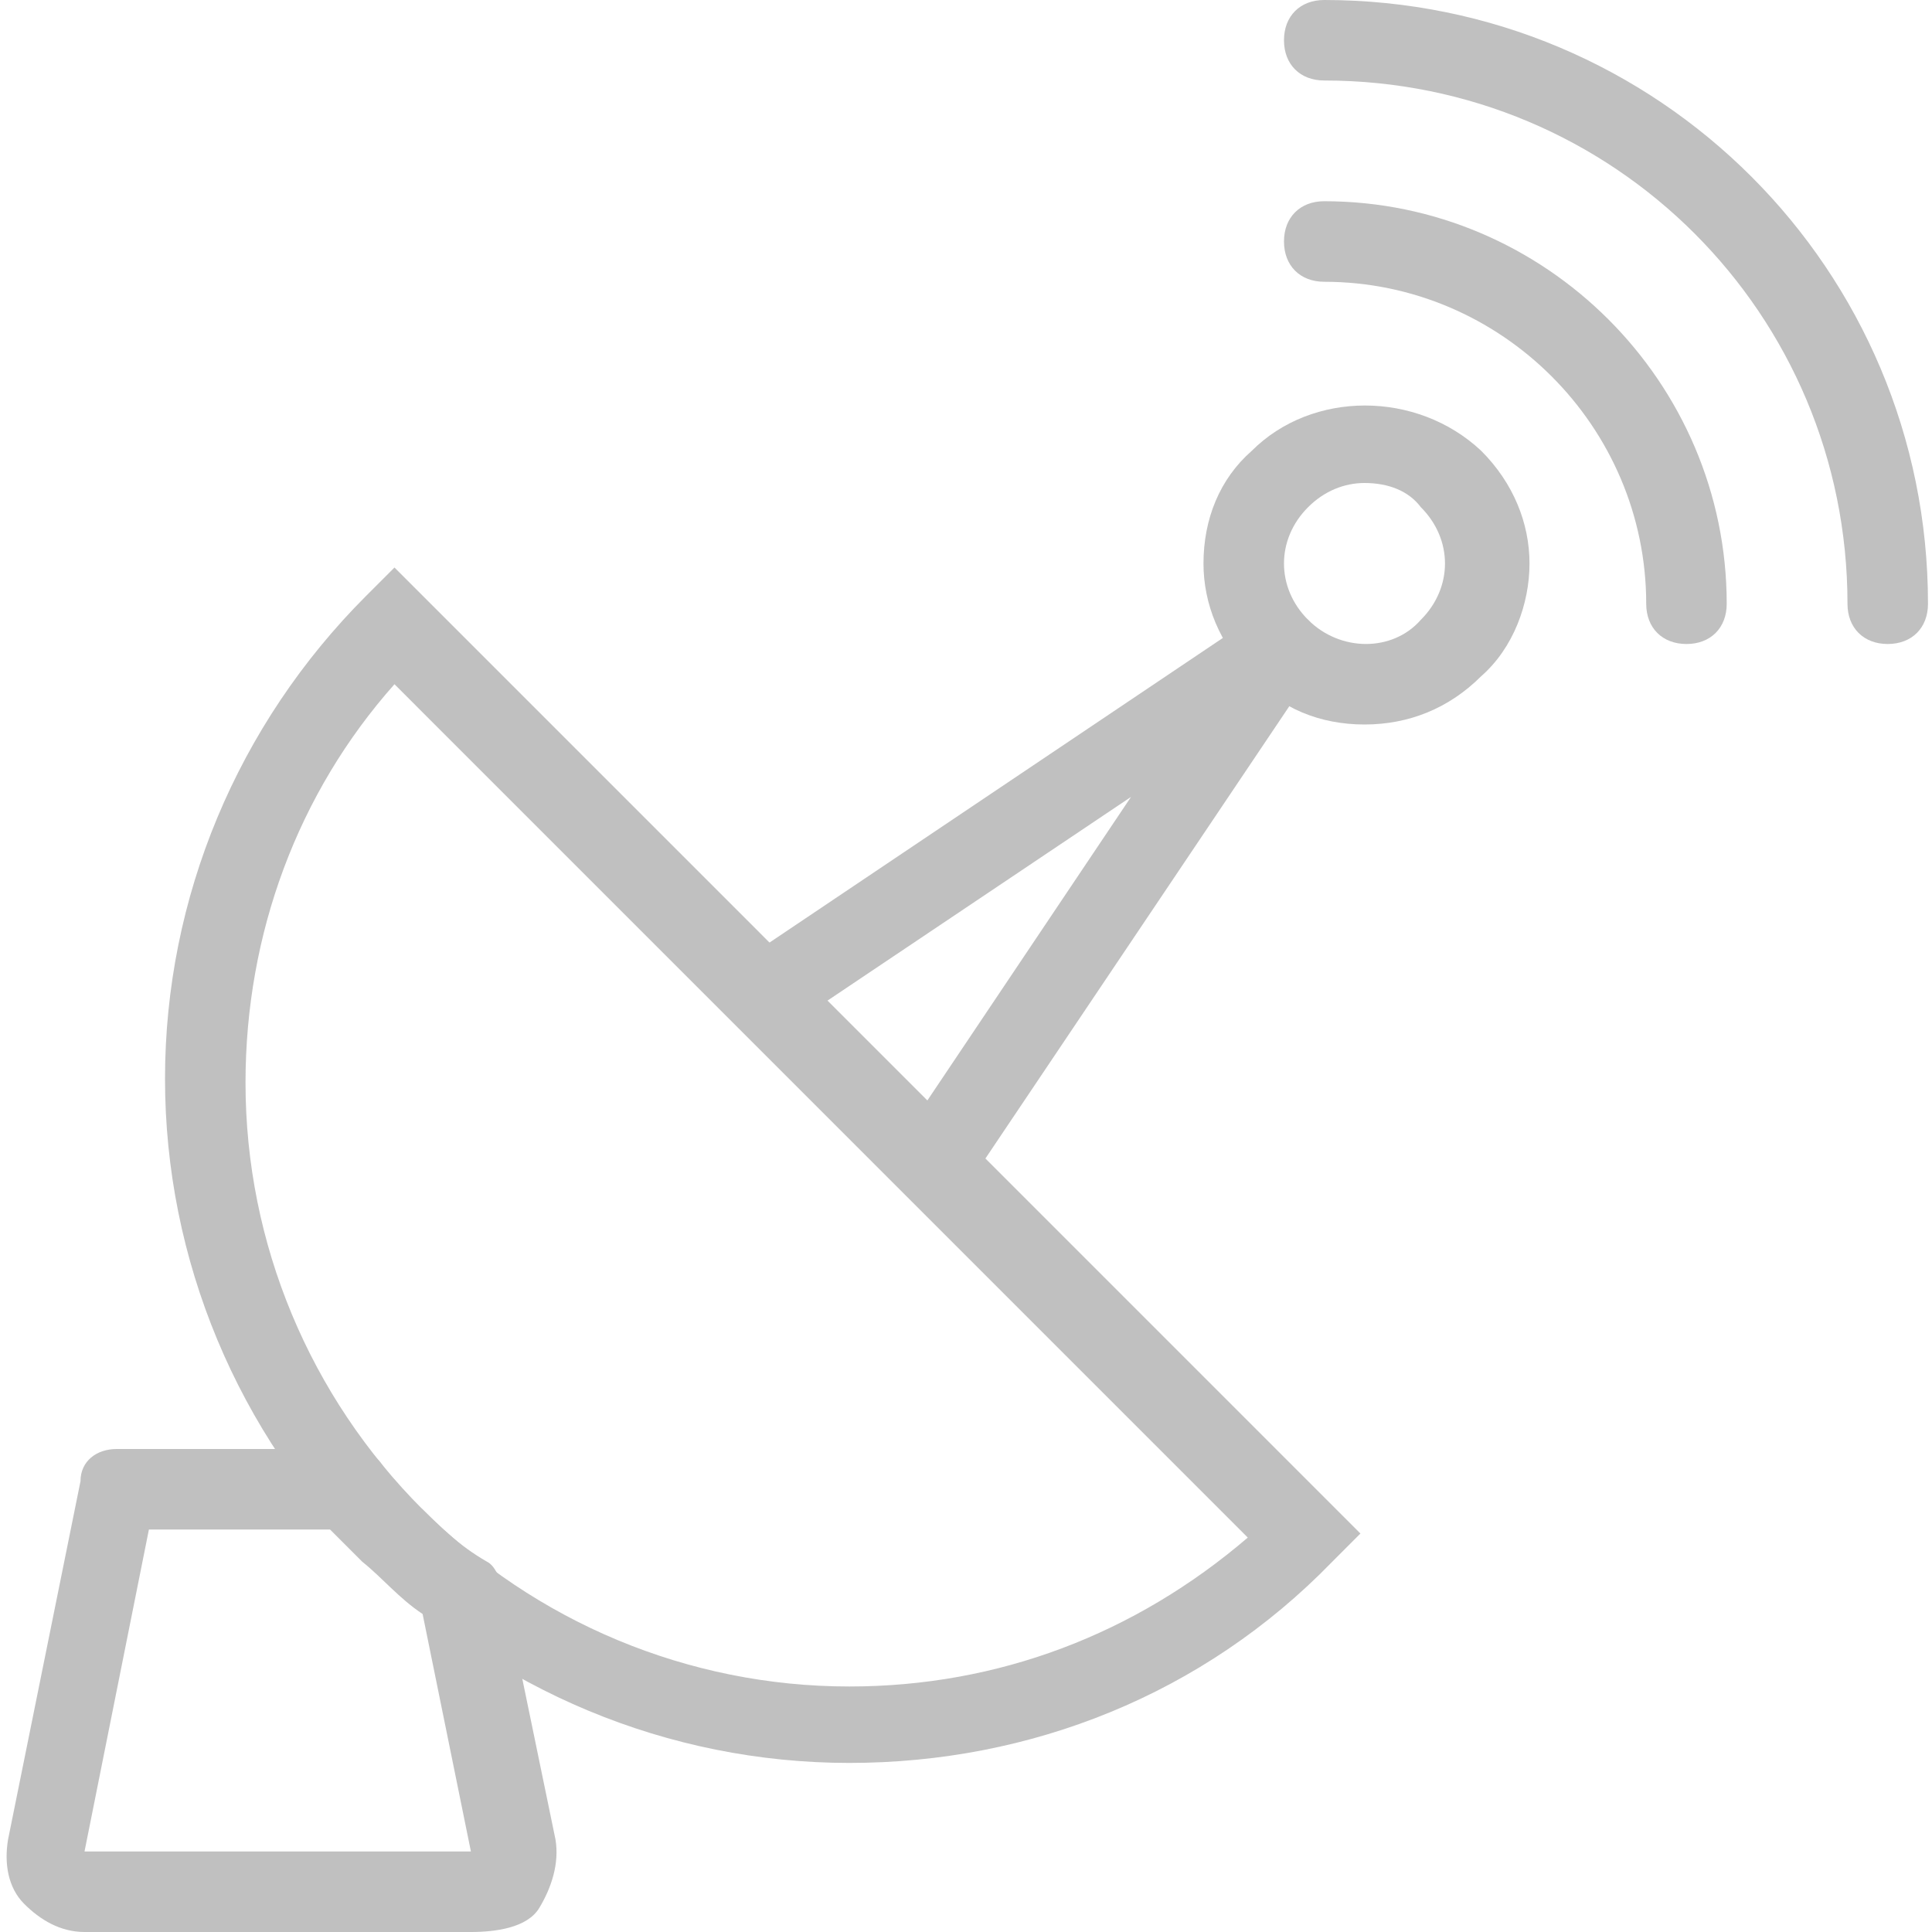
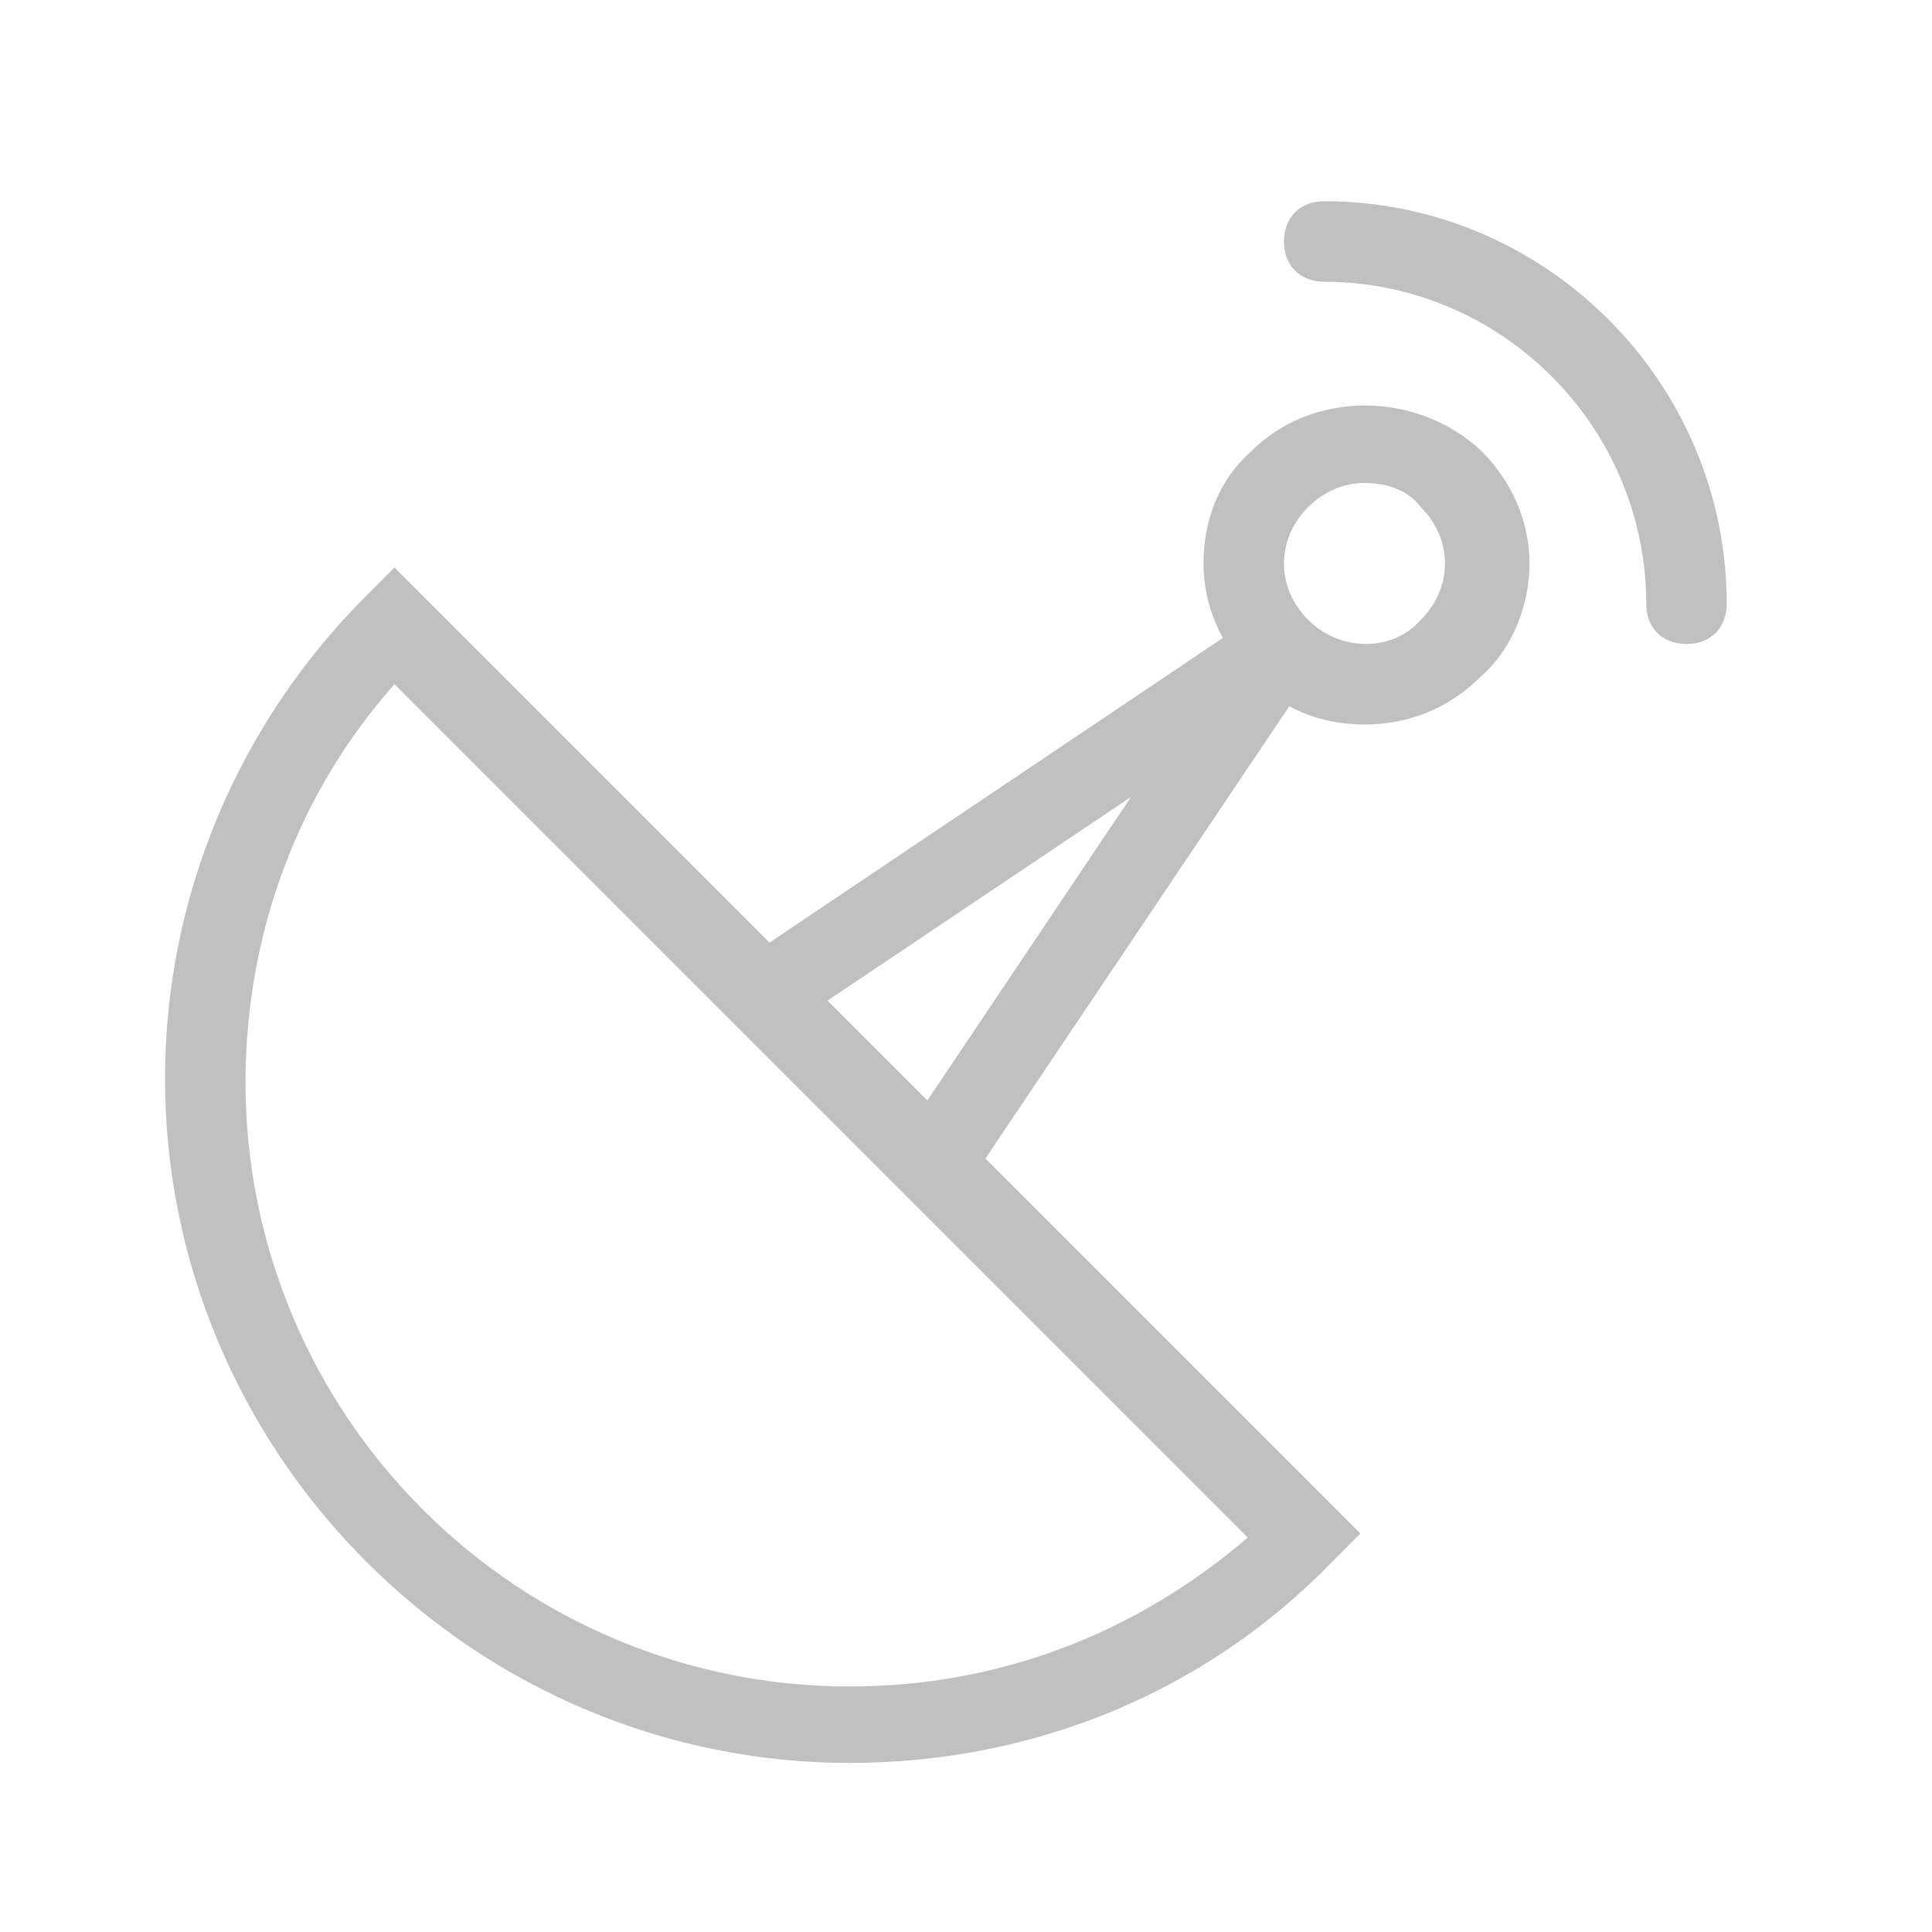
<svg xmlns="http://www.w3.org/2000/svg" width="39px" height="39px" viewBox="0 0 39 39" version="1.1">
  <title>noun_1163584_cc</title>
  <desc>Created with Sketch.</desc>
  <defs />
  <g id="Page-1" stroke="none" stroke-width="1" fill="none" fill-rule="evenodd">
    <g id="franklin_services_2" transform="translate(-377, -2138)" fill-rule="nonzero" fill="#C0C0C0">
      <g id="noun_1163584_cc" transform="translate(377, 2138)">
        <g id="Group">
-           <path d="M38.106,13 C37.619,13 37.294,12.675 37.294,12.188 C37.294,6.338 32.581,1.625 26.731,1.625 C26.244,1.625 25.919,1.3 25.919,0.812 C25.919,0.325 26.244,0 26.731,0 C33.475,0 38.919,5.444 38.919,12.188 C38.919,12.675 38.594,13 38.106,13 Z" id="Shape" />
          <path d="M34.044,13 C33.556,13 33.231,12.675 33.231,12.188 C33.231,8.613 30.306,5.688 26.731,5.688 C26.244,5.688 25.919,5.362 25.919,4.875 C25.919,4.388 26.244,4.062 26.731,4.062 C31.2,4.062 34.856,7.719 34.856,12.188 C34.856,12.675 34.531,13 34.044,13 Z" id="Shape" />
          <path d="M17.144,35.587 C13.488,35.587 9.994,34.125 7.394,31.525 L7.394,31.525 L7.394,31.525 C4.794,28.925 3.331,25.431 3.331,21.775 C3.331,18.119 4.794,14.625 7.394,12.025 L7.963,11.456 L27.462,30.956 L26.894,31.525 C24.294,34.206 20.8,35.587 17.144,35.587 Z M7.963,13.812 C6.013,16.006 4.956,18.85 4.956,21.856 C4.956,25.106 6.256,28.194 8.531,30.469 L8.531,30.469 C10.806,32.744 13.894,34.044 17.144,34.044 C20.15,34.044 22.913,32.987 25.188,31.038 L7.963,13.812 Z" id="Shape" />
-           <path d="M9.506,39 L1.706,39 C1.219,39 0.812,38.756 0.487,38.431 C0.163,38.106 0.081,37.619 0.163,37.131 L1.625,29.9 C1.625,29.494 1.95,29.25 2.356,29.25 L7.069,29.25 C7.312,29.25 7.556,29.331 7.719,29.575 C7.963,29.9 8.206,30.225 8.531,30.469 C8.856,30.794 9.262,31.2 9.831,31.525 C9.994,31.606 10.075,31.85 10.156,32.013 L11.213,37.131 C11.294,37.619 11.131,38.106 10.887,38.513 C10.644,38.919 9.994,39 9.506,39 Z M3.006,30.875 L1.706,37.375 L9.506,37.375 L8.531,32.581 C8.044,32.256 7.719,31.85 7.312,31.525 C7.069,31.281 6.906,31.119 6.662,30.875 L3.006,30.875 L3.006,30.875 Z" id="Shape" />
          <path d="M18.85,24.294 C18.606,24.294 18.444,24.212 18.281,24.05 L14.869,20.637 C14.706,20.475 14.625,20.231 14.625,19.988 C14.625,19.744 14.787,19.5 14.95,19.419 L25.35,12.431 C25.675,12.188 26.081,12.269 26.406,12.512 C26.65,12.756 26.731,13.244 26.488,13.569 L19.5,23.969 C19.419,24.212 19.175,24.294 18.85,24.294 L18.85,24.294 Z M16.656,20.231 L18.688,22.262 L22.831,16.087 L16.656,20.231 Z" id="Shape" />
          <path d="M27.544,14.625 C26.65,14.625 25.837,14.3 25.269,13.65 L25.269,13.65 C24.619,13 24.294,12.188 24.294,11.375 C24.294,10.481 24.619,9.669 25.269,9.1 C26.488,7.881 28.6,7.881 29.9,9.1 C30.55,9.75 30.875,10.562 30.875,11.375 C30.875,12.188 30.55,13.081 29.9,13.65 C29.25,14.3 28.438,14.625 27.544,14.625 Z M27.544,9.75 C27.137,9.75 26.731,9.912 26.406,10.238 C26.081,10.562 25.919,10.969 25.919,11.375 C25.919,11.781 26.081,12.188 26.406,12.512 L26.406,12.512 C27.056,13.162 28.113,13.162 28.681,12.512 C29.006,12.188 29.169,11.781 29.169,11.375 C29.169,10.969 29.006,10.562 28.681,10.238 C28.438,9.912 28.031,9.75 27.544,9.75 Z" id="Shape" />
        </g>
      </g>
    </g>
  </g>
</svg>